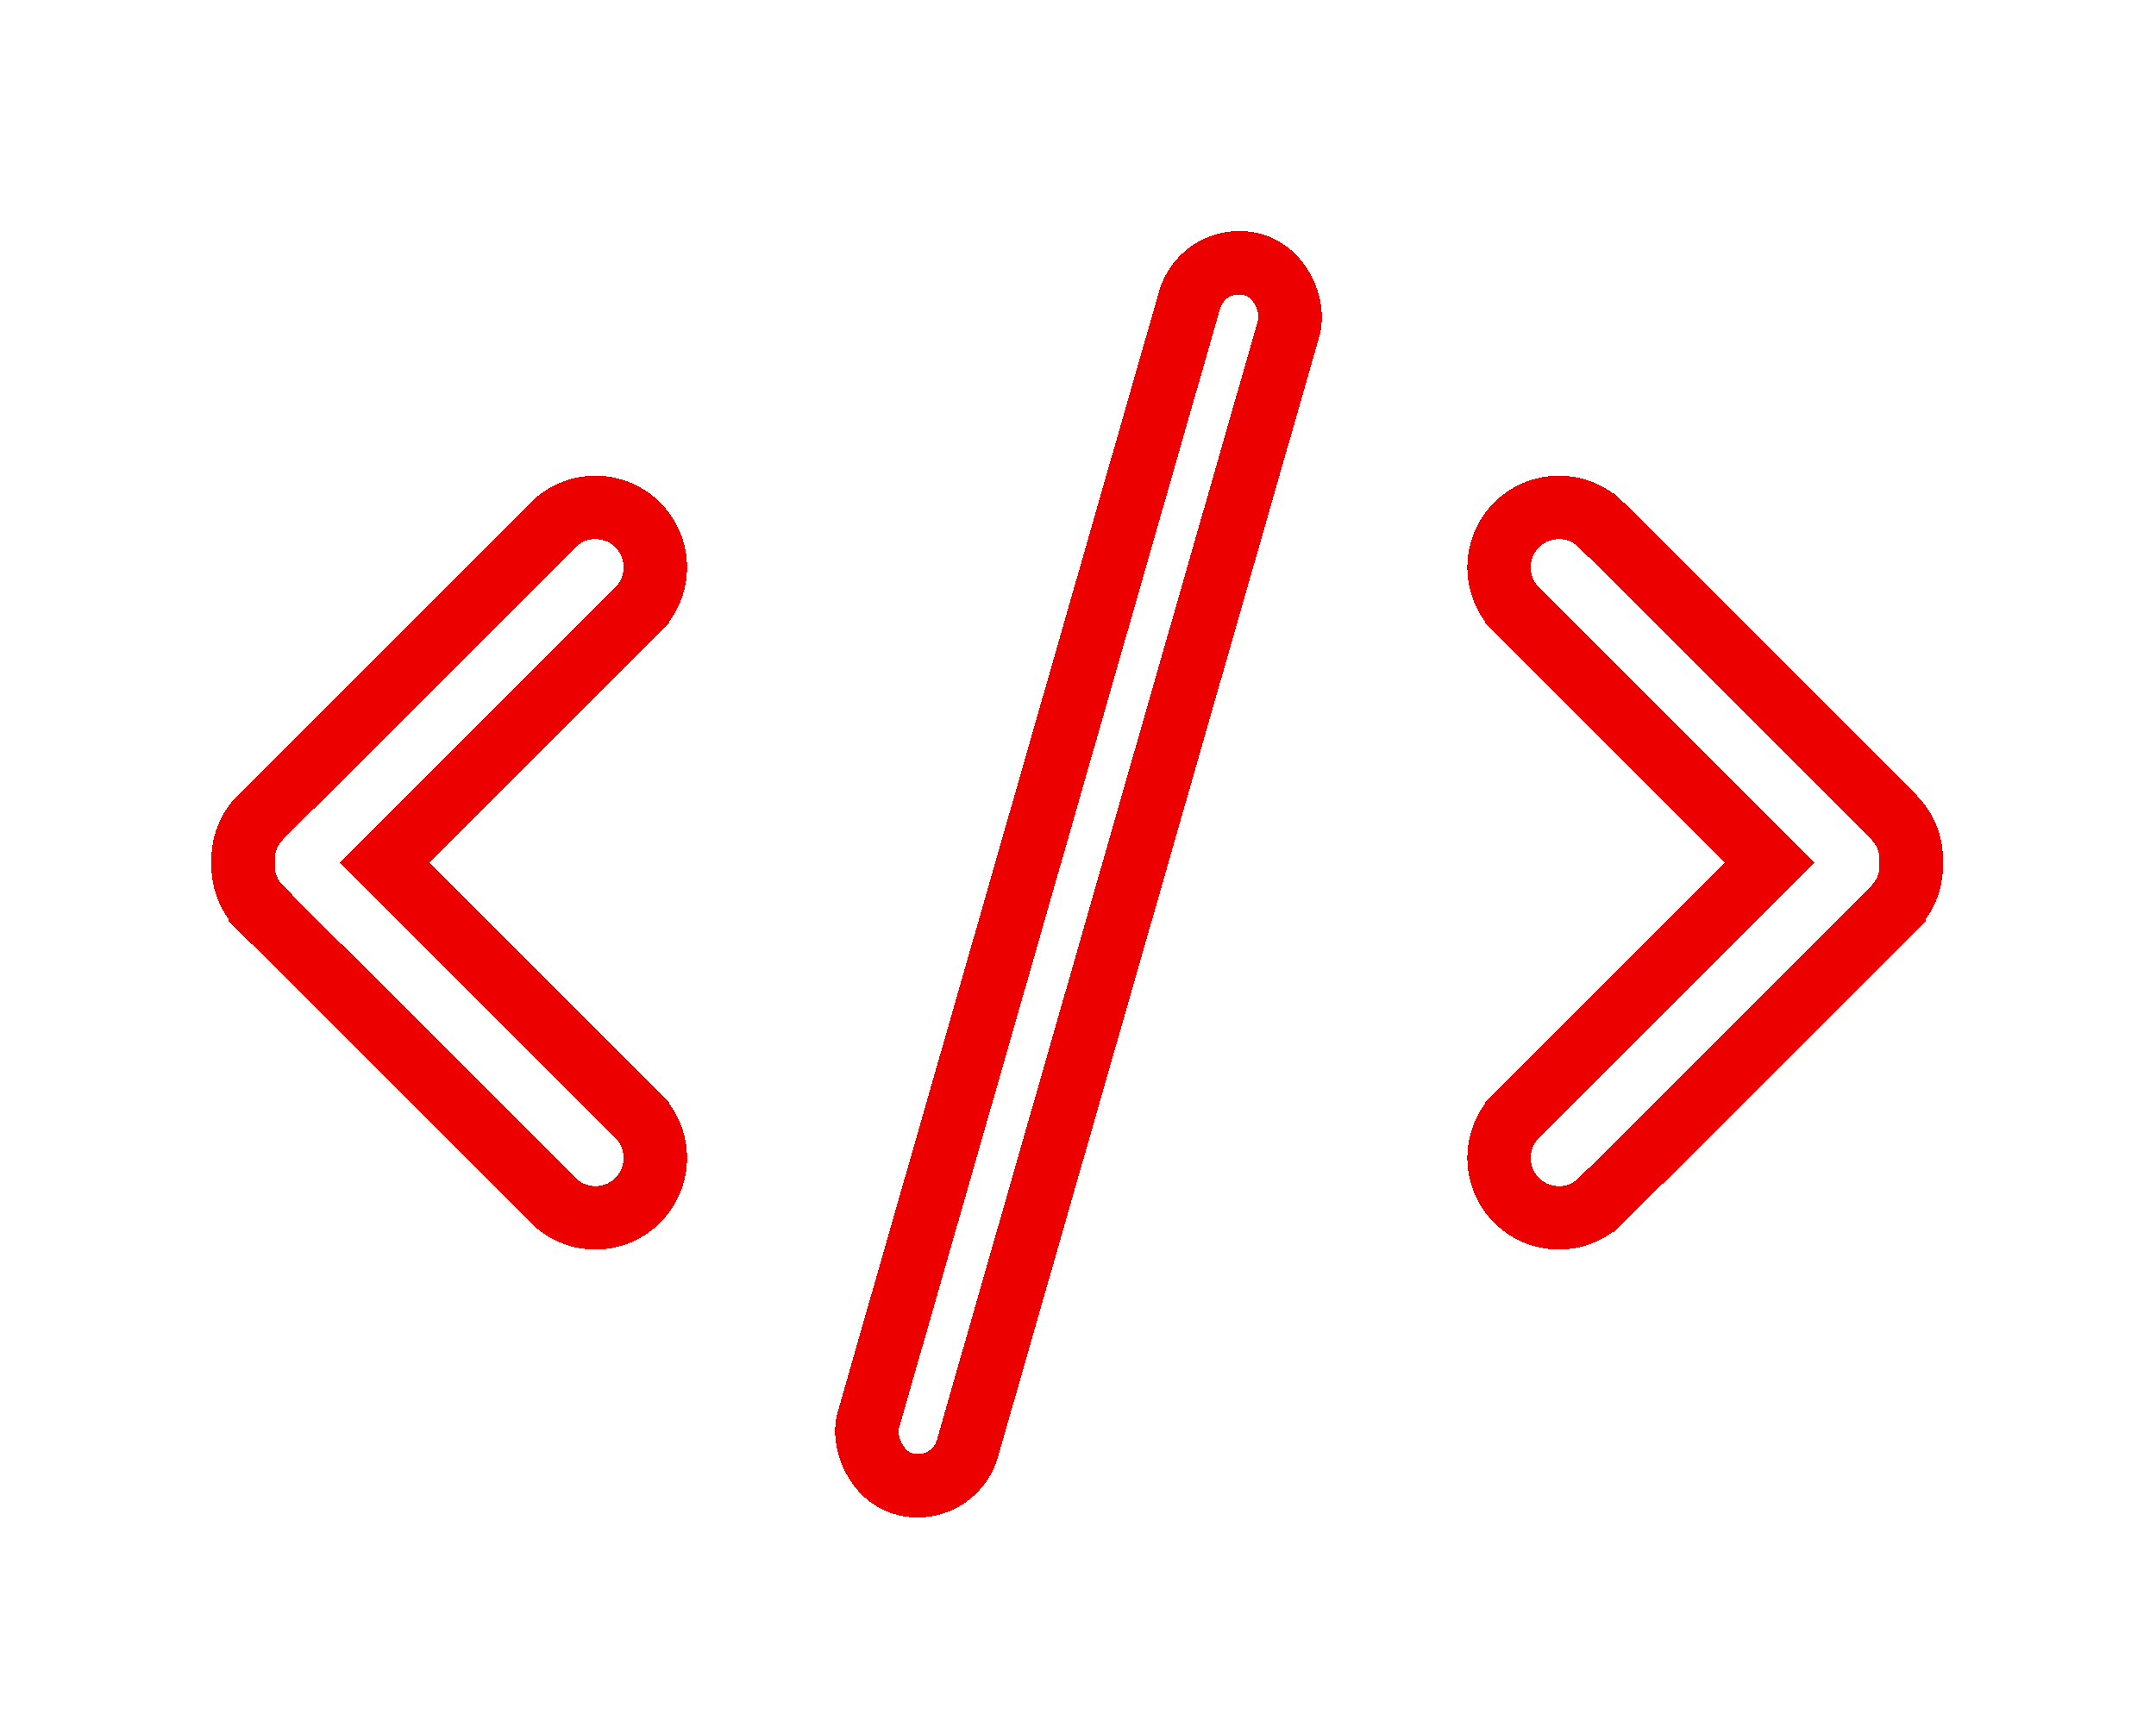
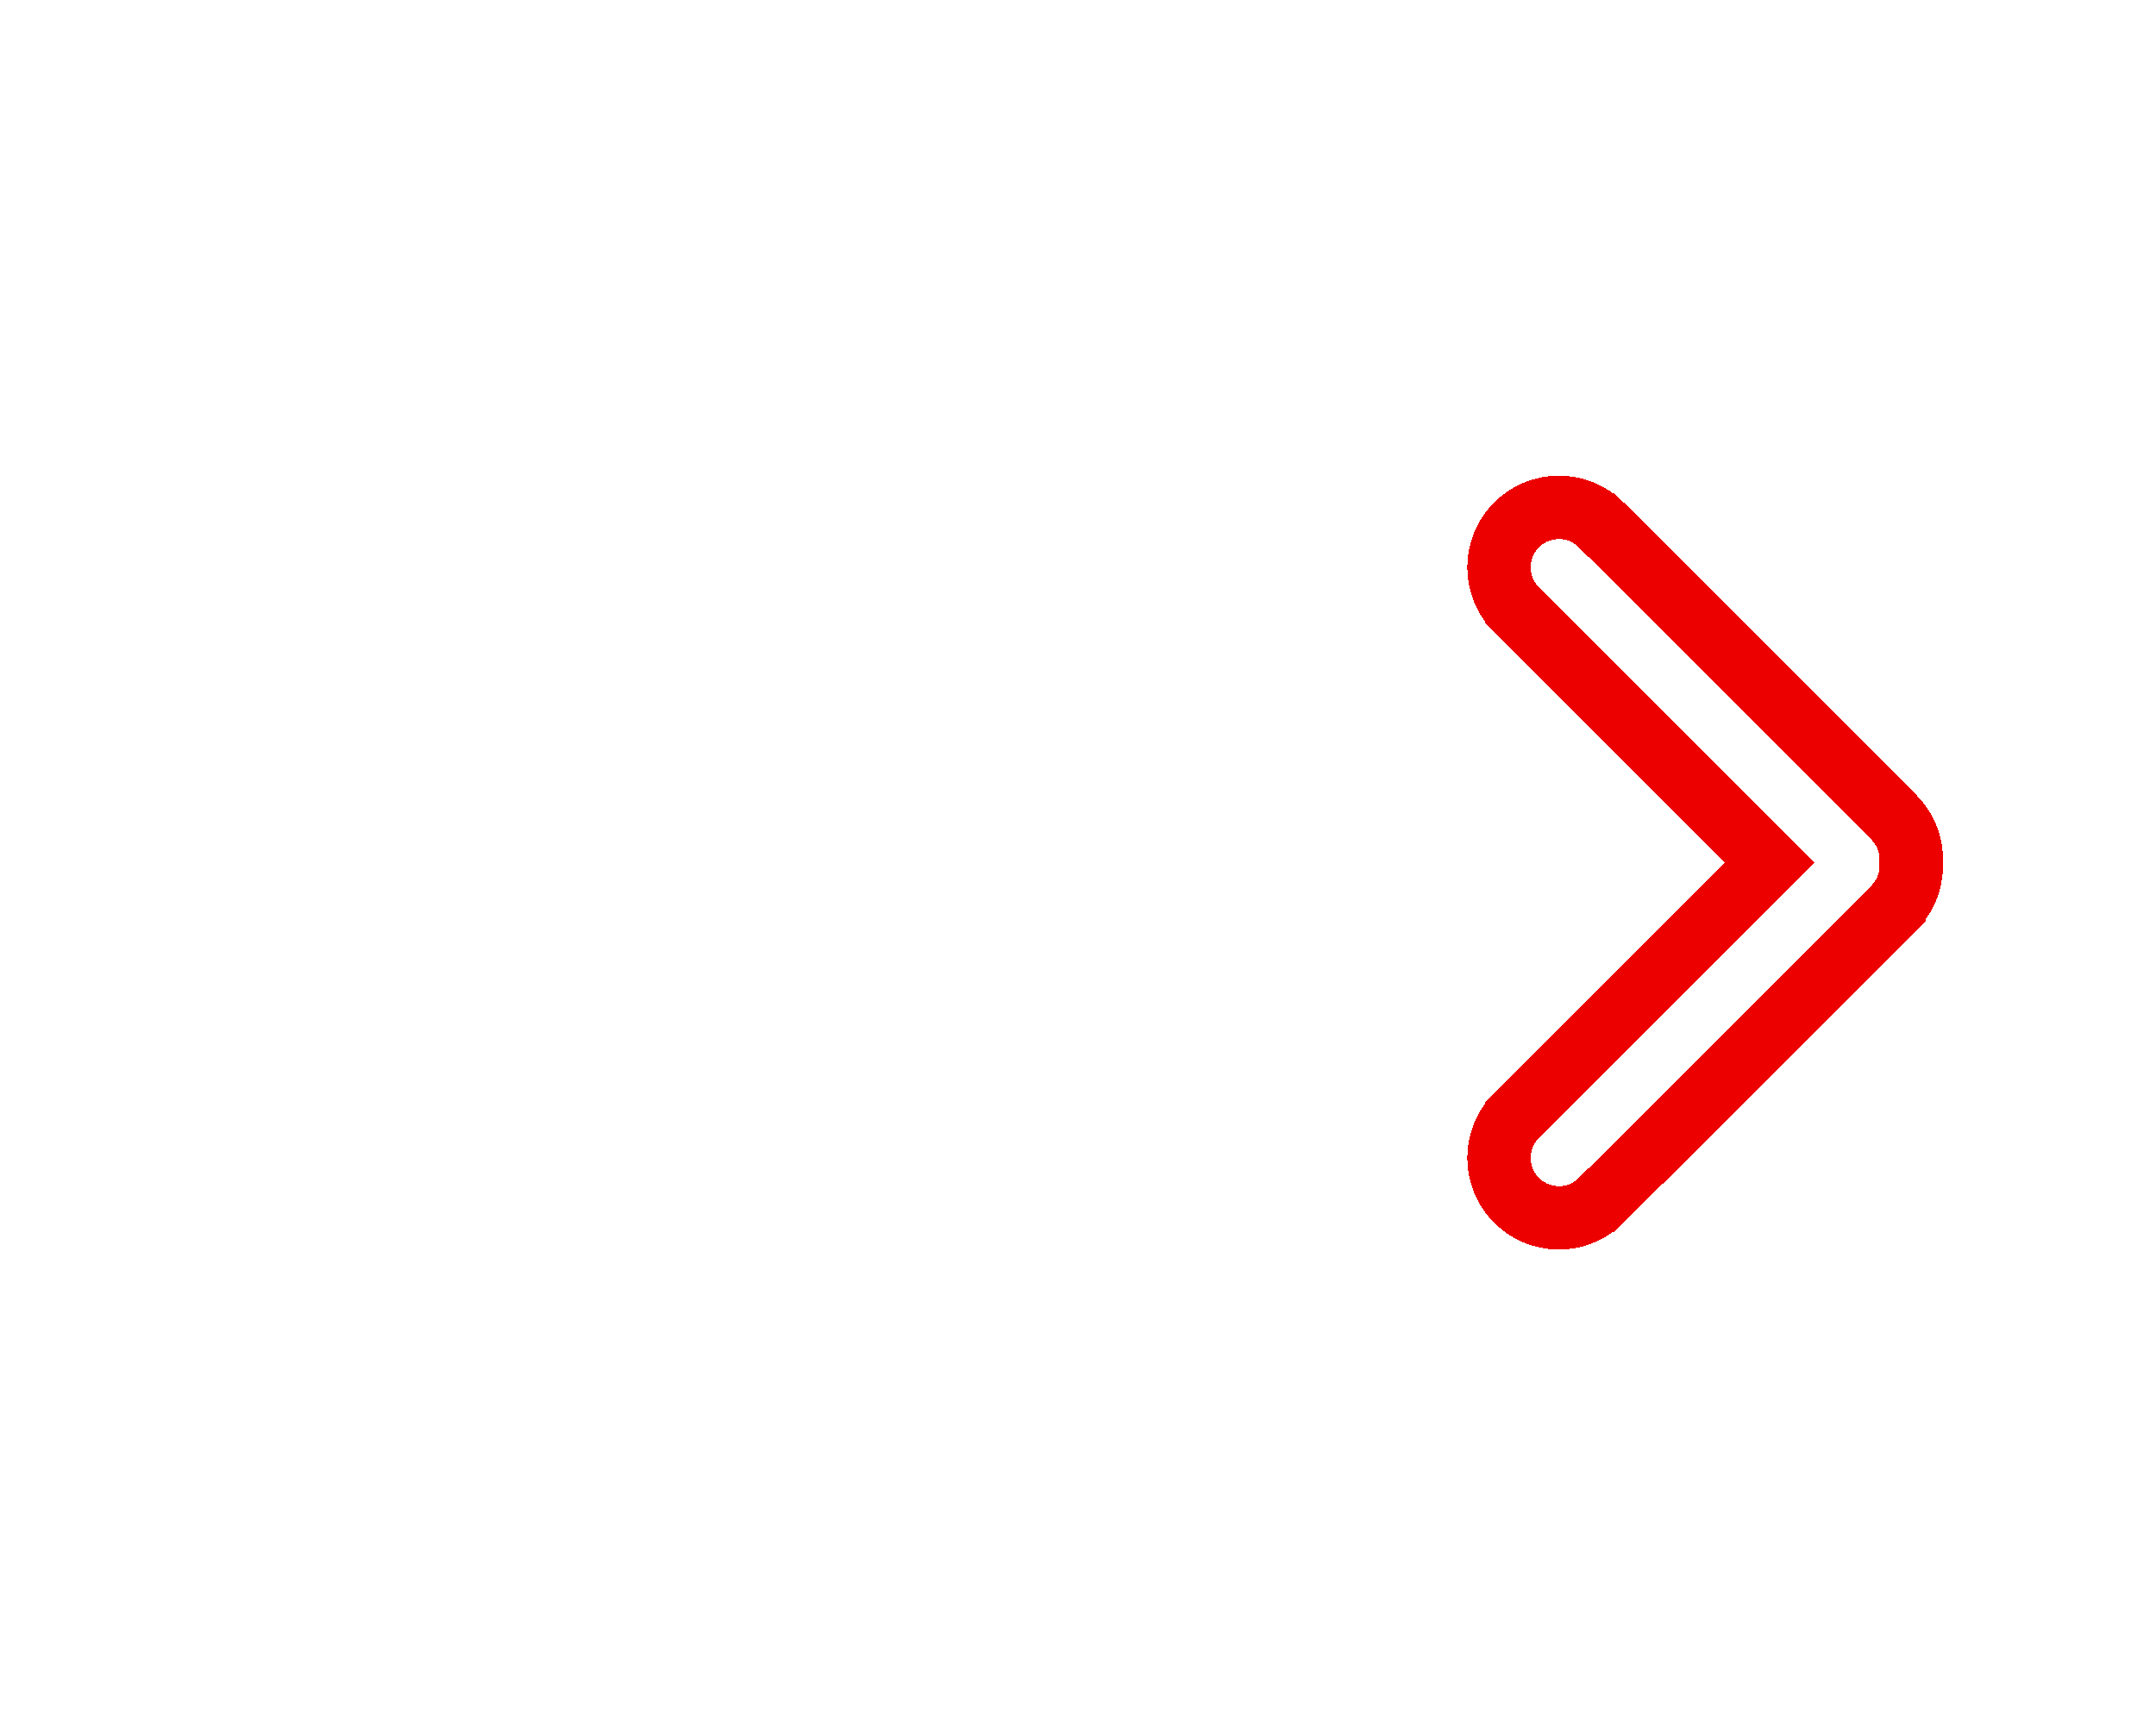
<svg xmlns="http://www.w3.org/2000/svg" width="102" height="82" viewBox="0 0 102 82" fill="none">
  <g filter="url(#filter0_d_4_1555)">
    <path d="M75.759 24.84L75.758 24.84C75.495 24.577 75.183 24.368 74.839 24.226C74.495 24.083 74.126 24.01 73.754 24.01C73.001 24.01 72.28 24.308 71.749 24.84C71.217 25.372 70.918 26.093 70.918 26.845C70.918 27.597 71.217 28.319 71.749 28.85L71.749 28.851L82.653 39.76L83.713 40.82L82.653 41.88L71.749 52.789L71.749 52.79C71.217 53.321 70.918 54.043 70.918 54.795C70.918 55.547 71.217 56.268 71.749 56.8C72.28 57.331 73.001 57.63 73.754 57.63C74.505 57.63 75.227 57.331 75.758 56.8L75.759 56.8L89.594 42.969C89.594 42.968 89.594 42.968 89.594 42.968C89.857 42.705 90.065 42.393 90.207 42.049C90.349 41.705 90.421 41.336 90.42 40.964L90.42 40.959L90.42 40.959V40.959V40.958V40.958V40.958V40.958V40.957V40.957V40.957V40.956V40.956V40.956V40.956V40.955V40.955V40.955V40.955V40.954V40.954V40.954V40.953V40.953V40.953V40.953V40.952V40.952V40.952V40.952V40.951V40.951V40.951V40.95V40.95V40.95V40.95V40.949V40.949V40.949V40.949V40.948V40.948V40.948V40.947V40.947V40.947V40.947V40.946V40.946V40.946V40.946V40.945V40.945V40.945V40.944V40.944V40.944V40.944V40.943V40.943V40.943V40.943V40.942V40.942V40.942V40.941V40.941V40.941V40.941V40.94V40.94V40.94V40.94V40.939V40.939V40.939V40.938V40.938V40.938V40.938V40.937V40.937V40.937V40.937V40.936V40.936V40.936V40.935V40.935V40.935V40.935V40.934V40.934V40.934V40.934V40.933V40.933V40.933V40.932V40.932V40.932V40.932V40.931V40.931V40.931V40.931V40.93V40.93V40.93V40.929V40.929V40.929V40.929V40.928V40.928V40.928V40.928V40.927V40.927V40.927V40.926V40.926V40.926V40.926V40.925V40.925V40.925V40.925V40.924V40.924V40.924V40.923V40.923V40.923V40.923V40.922V40.922V40.922V40.922V40.921V40.921V40.921V40.92V40.92V40.92V40.92V40.919V40.919V40.919V40.919V40.918V40.918V40.918V40.917V40.917V40.917V40.917V40.916V40.916V40.916V40.916V40.915V40.915V40.915V40.914V40.914V40.914V40.914V40.913V40.913V40.913V40.913V40.912V40.912V40.912V40.912V40.911V40.911V40.911V40.91V40.91V40.91V40.91V40.909V40.909V40.909V40.909V40.908V40.908V40.908V40.907V40.907V40.907V40.907V40.906V40.906V40.906V40.906V40.905V40.905V40.905V40.904V40.904V40.904V40.904V40.903V40.903V40.903V40.903V40.902V40.902V40.902V40.901V40.901V40.901V40.901V40.9V40.9V40.9V40.9V40.899V40.899V40.899V40.898V40.898V40.898V40.898V40.897V40.897V40.897V40.897V40.896V40.896V40.896V40.895V40.895V40.895V40.895V40.894V40.894V40.894V40.894V40.893V40.893V40.893V40.892V40.892V40.892V40.892V40.891V40.891V40.891V40.891V40.89V40.89V40.89V40.889V40.889V40.889V40.889V40.889V40.888V40.888V40.888V40.887V40.887V40.887V40.887V40.886V40.886V40.886V40.886V40.885V40.885V40.885V40.884V40.884V40.884V40.884V40.883V40.883V40.883V40.883V40.882V40.882V40.882V40.881V40.881V40.881V40.881V40.88V40.88V40.88V40.88V40.879V40.879V40.879V40.878V40.878V40.878V40.878V40.877V40.877V40.877V40.877V40.876V40.876V40.876V40.875V40.875V40.875V40.875V40.874V40.874V40.874V40.873V40.873V40.873V40.873V40.872V40.872V40.872V40.872V40.871V40.871V40.871V40.87V40.87V40.87V40.87V40.869V40.869V40.869V40.869V40.868V40.868V40.868V40.867V40.867V40.867V40.867V40.866V40.866V40.866V40.866V40.865V40.865V40.865V40.864V40.864V40.864V40.864V40.864V40.863V40.863V40.863V40.862V40.862V40.862V40.861V40.861V40.861V40.861V40.861V40.86V40.86V40.86V40.859V40.859V40.859V40.859V40.858V40.858V40.858V40.858V40.857V40.857V40.857V40.856V40.856V40.856V40.856V40.855V40.855V40.855V40.855V40.854V40.854V40.854V40.853V40.853V40.853V40.853V40.852V40.852V40.852V40.852V40.851V40.851V40.851V40.85V40.85V40.85V40.85V40.849V40.849V40.849V40.849V40.848V40.848V40.848V40.847V40.847V40.847V40.847V40.846V40.846V40.846V40.846V40.845V40.845V40.845V40.844V40.844V40.844V40.844V40.843V40.843V40.843V40.843V40.842V40.842V40.842V40.841V40.841V40.841V40.841V40.84V40.84V40.84V40.84V40.839V40.839V40.839V40.838V40.838V40.838V40.838V40.837V40.837V40.837V40.837V40.836V40.836V40.836V40.836V40.835V40.835V40.835V40.834V40.834V40.834V40.834V40.833V40.833V40.833V40.833V40.832V40.832V40.832V40.831V40.831V40.831V40.831V40.83V40.83V40.83V40.83V40.829V40.829V40.829V40.828V40.828V40.828V40.828V40.827V40.827V40.827V40.827V40.826V40.826V40.826V40.825V40.825V40.825V40.825V40.824V40.824V40.824V40.824V40.823V40.823V40.823V40.822V40.822V40.822V40.822V40.821V40.821V40.821V40.821V40.82V40.82V40.795L90.421 40.77C90.434 40.382 90.367 39.995 90.225 39.634C90.082 39.274 89.868 38.946 89.594 38.672L75.759 24.84ZM75.759 24.84L89.593 38.671L75.759 24.84Z" stroke="#ED0000" stroke-width="3" shape-rendering="crispEdges" />
  </g>
  <g filter="url(#filter1_d_4_1555)">
-     <path d="M26.163 24.84L26.163 24.84C26.427 24.577 26.739 24.368 27.083 24.226C27.427 24.083 27.796 24.01 28.168 24.01C28.92 24.01 29.642 24.308 30.173 24.84C30.705 25.372 31.004 26.093 31.004 26.845C31.004 27.597 30.705 28.319 30.173 28.85L30.173 28.851L19.268 39.76L18.208 40.82L19.268 41.88L30.173 52.789L30.173 52.79C30.705 53.321 31.004 54.043 31.004 54.795C31.004 55.547 30.705 56.268 30.173 56.8C29.642 57.331 28.92 57.63 28.168 57.63C27.416 57.63 26.695 57.331 26.163 56.8L26.163 56.8L12.328 42.969C12.328 42.968 12.328 42.968 12.328 42.968C12.065 42.705 11.857 42.393 11.715 42.049C11.573 41.705 11.501 41.336 11.502 40.964L11.502 40.959L11.502 40.959V40.959V40.958V40.958V40.958V40.958V40.957V40.957V40.957V40.956V40.956V40.956V40.956V40.955V40.955V40.955V40.955V40.954V40.954V40.954V40.953V40.953V40.953V40.953V40.952V40.952V40.952V40.952V40.951V40.951V40.951V40.95V40.95V40.95V40.95V40.949V40.949V40.949V40.949V40.948V40.948V40.948V40.947V40.947V40.947V40.947V40.946V40.946V40.946V40.946V40.945V40.945V40.945V40.944V40.944V40.944V40.944V40.943V40.943V40.943V40.943V40.942V40.942V40.942V40.941V40.941V40.941V40.941V40.94V40.94V40.94V40.94V40.939V40.939V40.939V40.938V40.938V40.938V40.938V40.937V40.937V40.937V40.937V40.936V40.936V40.936V40.935V40.935V40.935V40.935V40.934V40.934V40.934V40.934V40.933V40.933V40.933V40.932V40.932V40.932V40.932V40.931V40.931V40.931V40.931V40.93V40.93V40.93V40.929V40.929V40.929V40.929V40.928V40.928V40.928V40.928V40.927V40.927V40.927V40.926V40.926V40.926V40.926V40.925V40.925V40.925V40.925V40.924V40.924V40.924V40.923V40.923V40.923V40.923V40.922V40.922V40.922V40.922V40.921V40.921V40.921V40.92V40.92V40.92V40.92V40.919V40.919V40.919V40.919V40.918V40.918V40.918V40.917V40.917V40.917V40.917V40.916V40.916V40.916V40.916V40.915V40.915V40.915V40.914V40.914V40.914V40.914V40.913V40.913V40.913V40.913V40.912V40.912V40.912V40.912V40.911V40.911V40.911V40.91V40.91V40.91V40.91V40.909V40.909V40.909V40.909V40.908V40.908V40.908V40.907V40.907V40.907V40.907V40.906V40.906V40.906V40.906V40.905V40.905V40.905V40.904V40.904V40.904V40.904V40.903V40.903V40.903V40.903V40.902V40.902V40.902V40.901V40.901V40.901V40.901V40.9V40.9V40.9V40.9V40.899V40.899V40.899V40.898V40.898V40.898V40.898V40.897V40.897V40.897V40.897V40.896V40.896V40.896V40.895V40.895V40.895V40.895V40.894V40.894V40.894V40.894V40.893V40.893V40.893V40.892V40.892V40.892V40.892V40.891V40.891V40.891V40.891V40.89V40.89V40.89V40.889V40.889V40.889V40.889V40.889V40.888V40.888V40.888V40.887V40.887V40.887V40.887V40.886V40.886V40.886V40.886V40.885V40.885V40.885V40.884V40.884V40.884V40.884V40.883V40.883V40.883V40.883V40.882V40.882V40.882V40.881V40.881V40.881V40.881V40.88V40.88V40.88V40.88V40.879V40.879V40.879V40.878V40.878V40.878V40.878V40.877V40.877V40.877V40.877V40.876V40.876V40.876V40.875V40.875V40.875V40.875V40.874V40.874V40.874V40.873V40.873V40.873V40.873V40.872V40.872V40.872V40.872V40.871V40.871V40.871V40.87V40.87V40.87V40.87V40.869V40.869V40.869V40.869V40.868V40.868V40.868V40.867V40.867V40.867V40.867V40.866V40.866V40.866V40.866V40.865V40.865V40.865V40.864V40.864V40.864V40.864V40.864V40.863V40.863V40.863V40.862V40.862V40.862V40.861V40.861V40.861V40.861V40.861V40.86V40.86V40.86V40.859V40.859V40.859V40.859V40.858V40.858V40.858V40.858V40.857V40.857V40.857V40.856V40.856V40.856V40.856V40.855V40.855V40.855V40.855V40.854V40.854V40.854V40.853V40.853V40.853V40.853V40.852V40.852V40.852V40.852V40.851V40.851V40.851V40.85V40.85V40.85V40.85V40.849V40.849V40.849V40.849V40.848V40.848V40.848V40.847V40.847V40.847V40.847V40.846V40.846V40.846V40.846V40.845V40.845V40.845V40.844V40.844V40.844V40.844V40.843V40.843V40.843V40.843V40.842V40.842V40.842V40.841V40.841V40.841V40.841V40.84V40.84V40.84V40.84V40.839V40.839V40.839V40.838V40.838V40.838V40.838V40.837V40.837V40.837V40.837V40.836V40.836V40.836V40.836V40.835V40.835V40.835V40.834V40.834V40.834V40.834V40.833V40.833V40.833V40.833V40.832V40.832V40.832V40.831V40.831V40.831V40.831V40.83V40.83V40.83V40.83V40.829V40.829V40.829V40.828V40.828V40.828V40.828V40.827V40.827V40.827V40.827V40.826V40.826V40.826V40.825V40.825V40.825V40.825V40.824V40.824V40.824V40.824V40.823V40.823V40.823V40.822V40.822V40.822V40.822V40.821V40.821V40.821V40.821V40.82V40.82V40.795L11.501 40.77C11.488 40.382 11.555 39.995 11.697 39.634C11.839 39.274 12.054 38.946 12.328 38.672L26.163 24.84ZM26.163 24.84L12.329 38.671L26.163 24.84Z" stroke="#ED0000" stroke-width="3" shape-rendering="crispEdges" />
-   </g>
+     </g>
  <g filter="url(#filter2_d_4_1555)">
-     <rect x="56.95" y="11.855" width="4.877" height="60.012" rx="2.438" transform="rotate(16 56.95 11.855)" stroke="#ED0000" stroke-width="3" shape-rendering="crispEdges" />
-   </g>
+     </g>
  <defs>
    <filter id="filter0_d_4_1555" x="59.418" y="12.51" width="42.504" height="56.62" filterUnits="userSpaceOnUse" color-interpolation-filters="sRGB">
      <feFlood flood-opacity="0" result="BackgroundImageFix" />
      <feColorMatrix in="SourceAlpha" type="matrix" values="0 0 0 0 0 0 0 0 0 0 0 0 0 0 0 0 0 0 127 0" result="hardAlpha" />
      <feOffset />
      <feGaussianBlur stdDeviation="5" />
      <feComposite in2="hardAlpha" operator="out" />
      <feColorMatrix type="matrix" values="0 0 0 0 0.929 0 0 0 0 0 0 0 0 0 0 0 0 0 0.75 0" />
      <feBlend mode="normal" in2="BackgroundImageFix" result="effect1_dropShadow_4_1555" />
      <feBlend mode="normal" in="SourceGraphic" in2="effect1_dropShadow_4_1555" result="shape" />
    </filter>
    <filter id="filter1_d_4_1555" x="-0" y="12.51" width="42.504" height="56.62" filterUnits="userSpaceOnUse" color-interpolation-filters="sRGB">
      <feFlood flood-opacity="0" result="BackgroundImageFix" />
      <feColorMatrix in="SourceAlpha" type="matrix" values="0 0 0 0 0 0 0 0 0 0 0 0 0 0 0 0 0 0 127 0" result="hardAlpha" />
      <feOffset />
      <feGaussianBlur stdDeviation="5" />
      <feComposite in2="hardAlpha" operator="out" />
      <feColorMatrix type="matrix" values="0 0 0 0 0.929 0 0 0 0 0 0 0 0 0 0 0 0 0 0.75 0" />
      <feBlend mode="normal" in2="BackgroundImageFix" result="effect1_dropShadow_4_1555" />
      <feBlend mode="normal" in="SourceGraphic" in2="effect1_dropShadow_4_1555" result="shape" />
    </filter>
    <filter id="filter2_d_4_1555" x="29.485" y="0.932" width="43.076" height="80.878" filterUnits="userSpaceOnUse" color-interpolation-filters="sRGB">
      <feFlood flood-opacity="0" result="BackgroundImageFix" />
      <feColorMatrix in="SourceAlpha" type="matrix" values="0 0 0 0 0 0 0 0 0 0 0 0 0 0 0 0 0 0 127 0" result="hardAlpha" />
      <feOffset />
      <feGaussianBlur stdDeviation="5" />
      <feComposite in2="hardAlpha" operator="out" />
      <feColorMatrix type="matrix" values="0 0 0 0 0.929 0 0 0 0 0 0 0 0 0 0 0 0 0 0.75 0" />
      <feBlend mode="normal" in2="BackgroundImageFix" result="effect1_dropShadow_4_1555" />
      <feBlend mode="normal" in="SourceGraphic" in2="effect1_dropShadow_4_1555" result="shape" />
    </filter>
  </defs>
</svg>